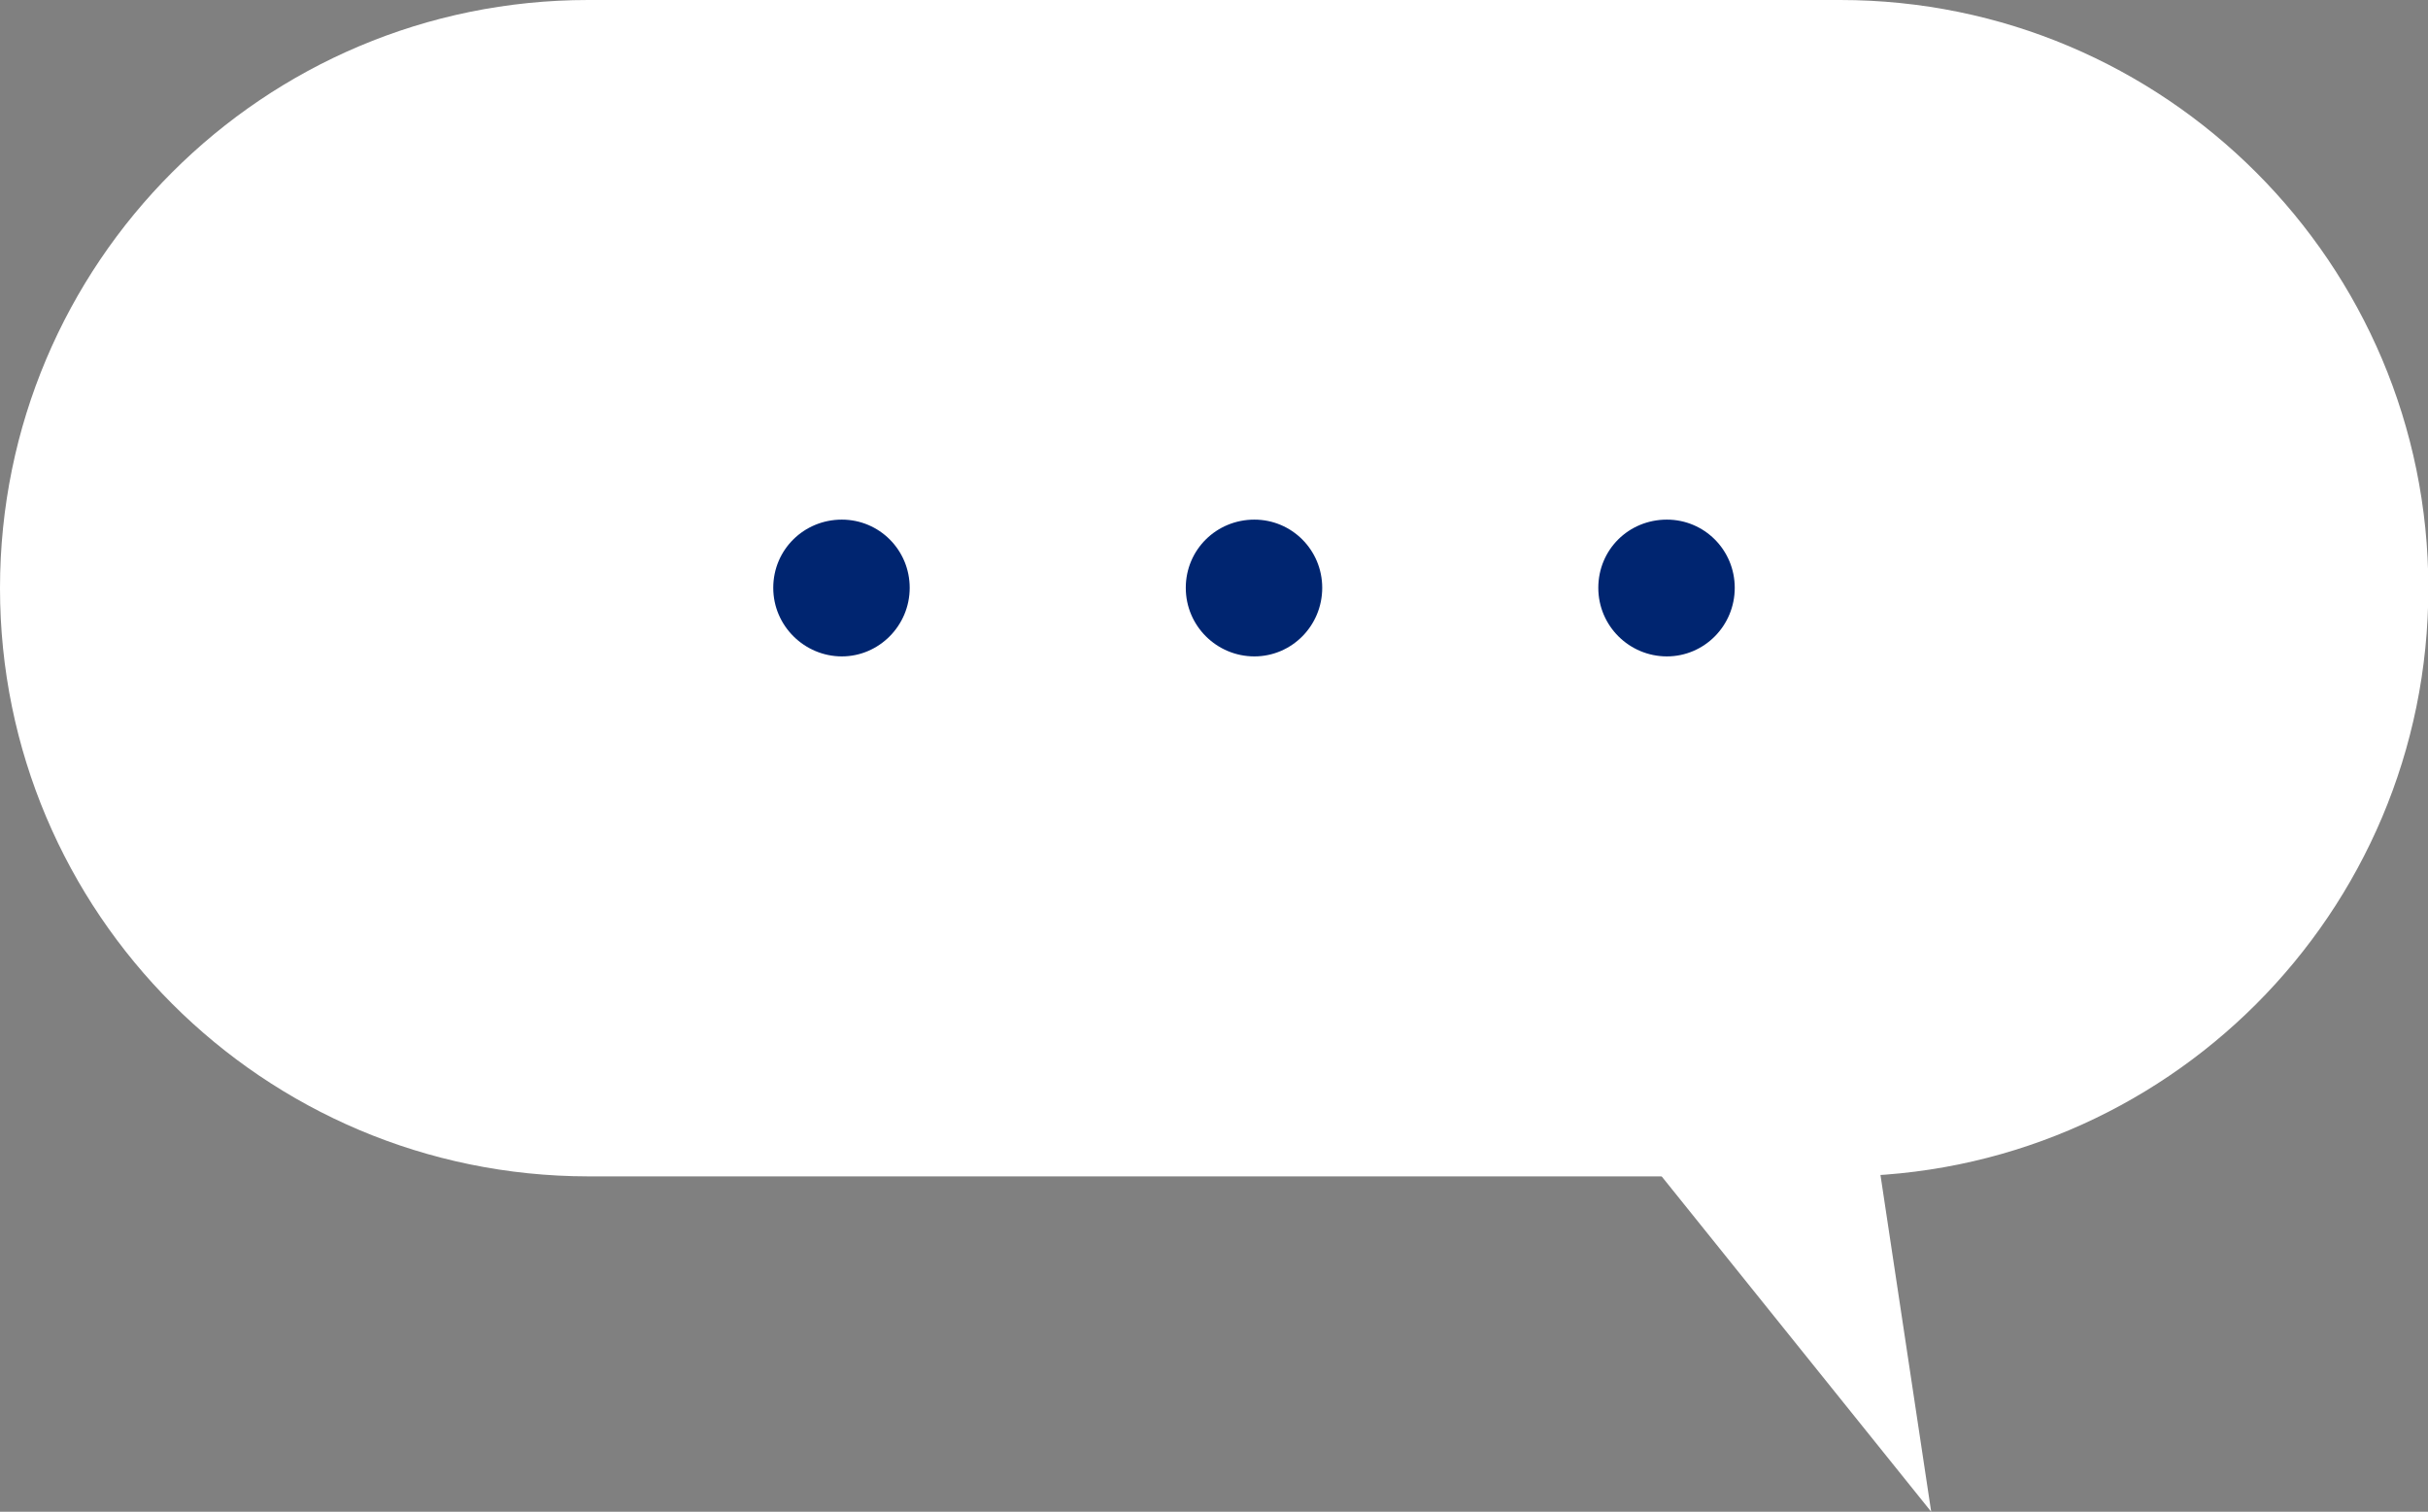
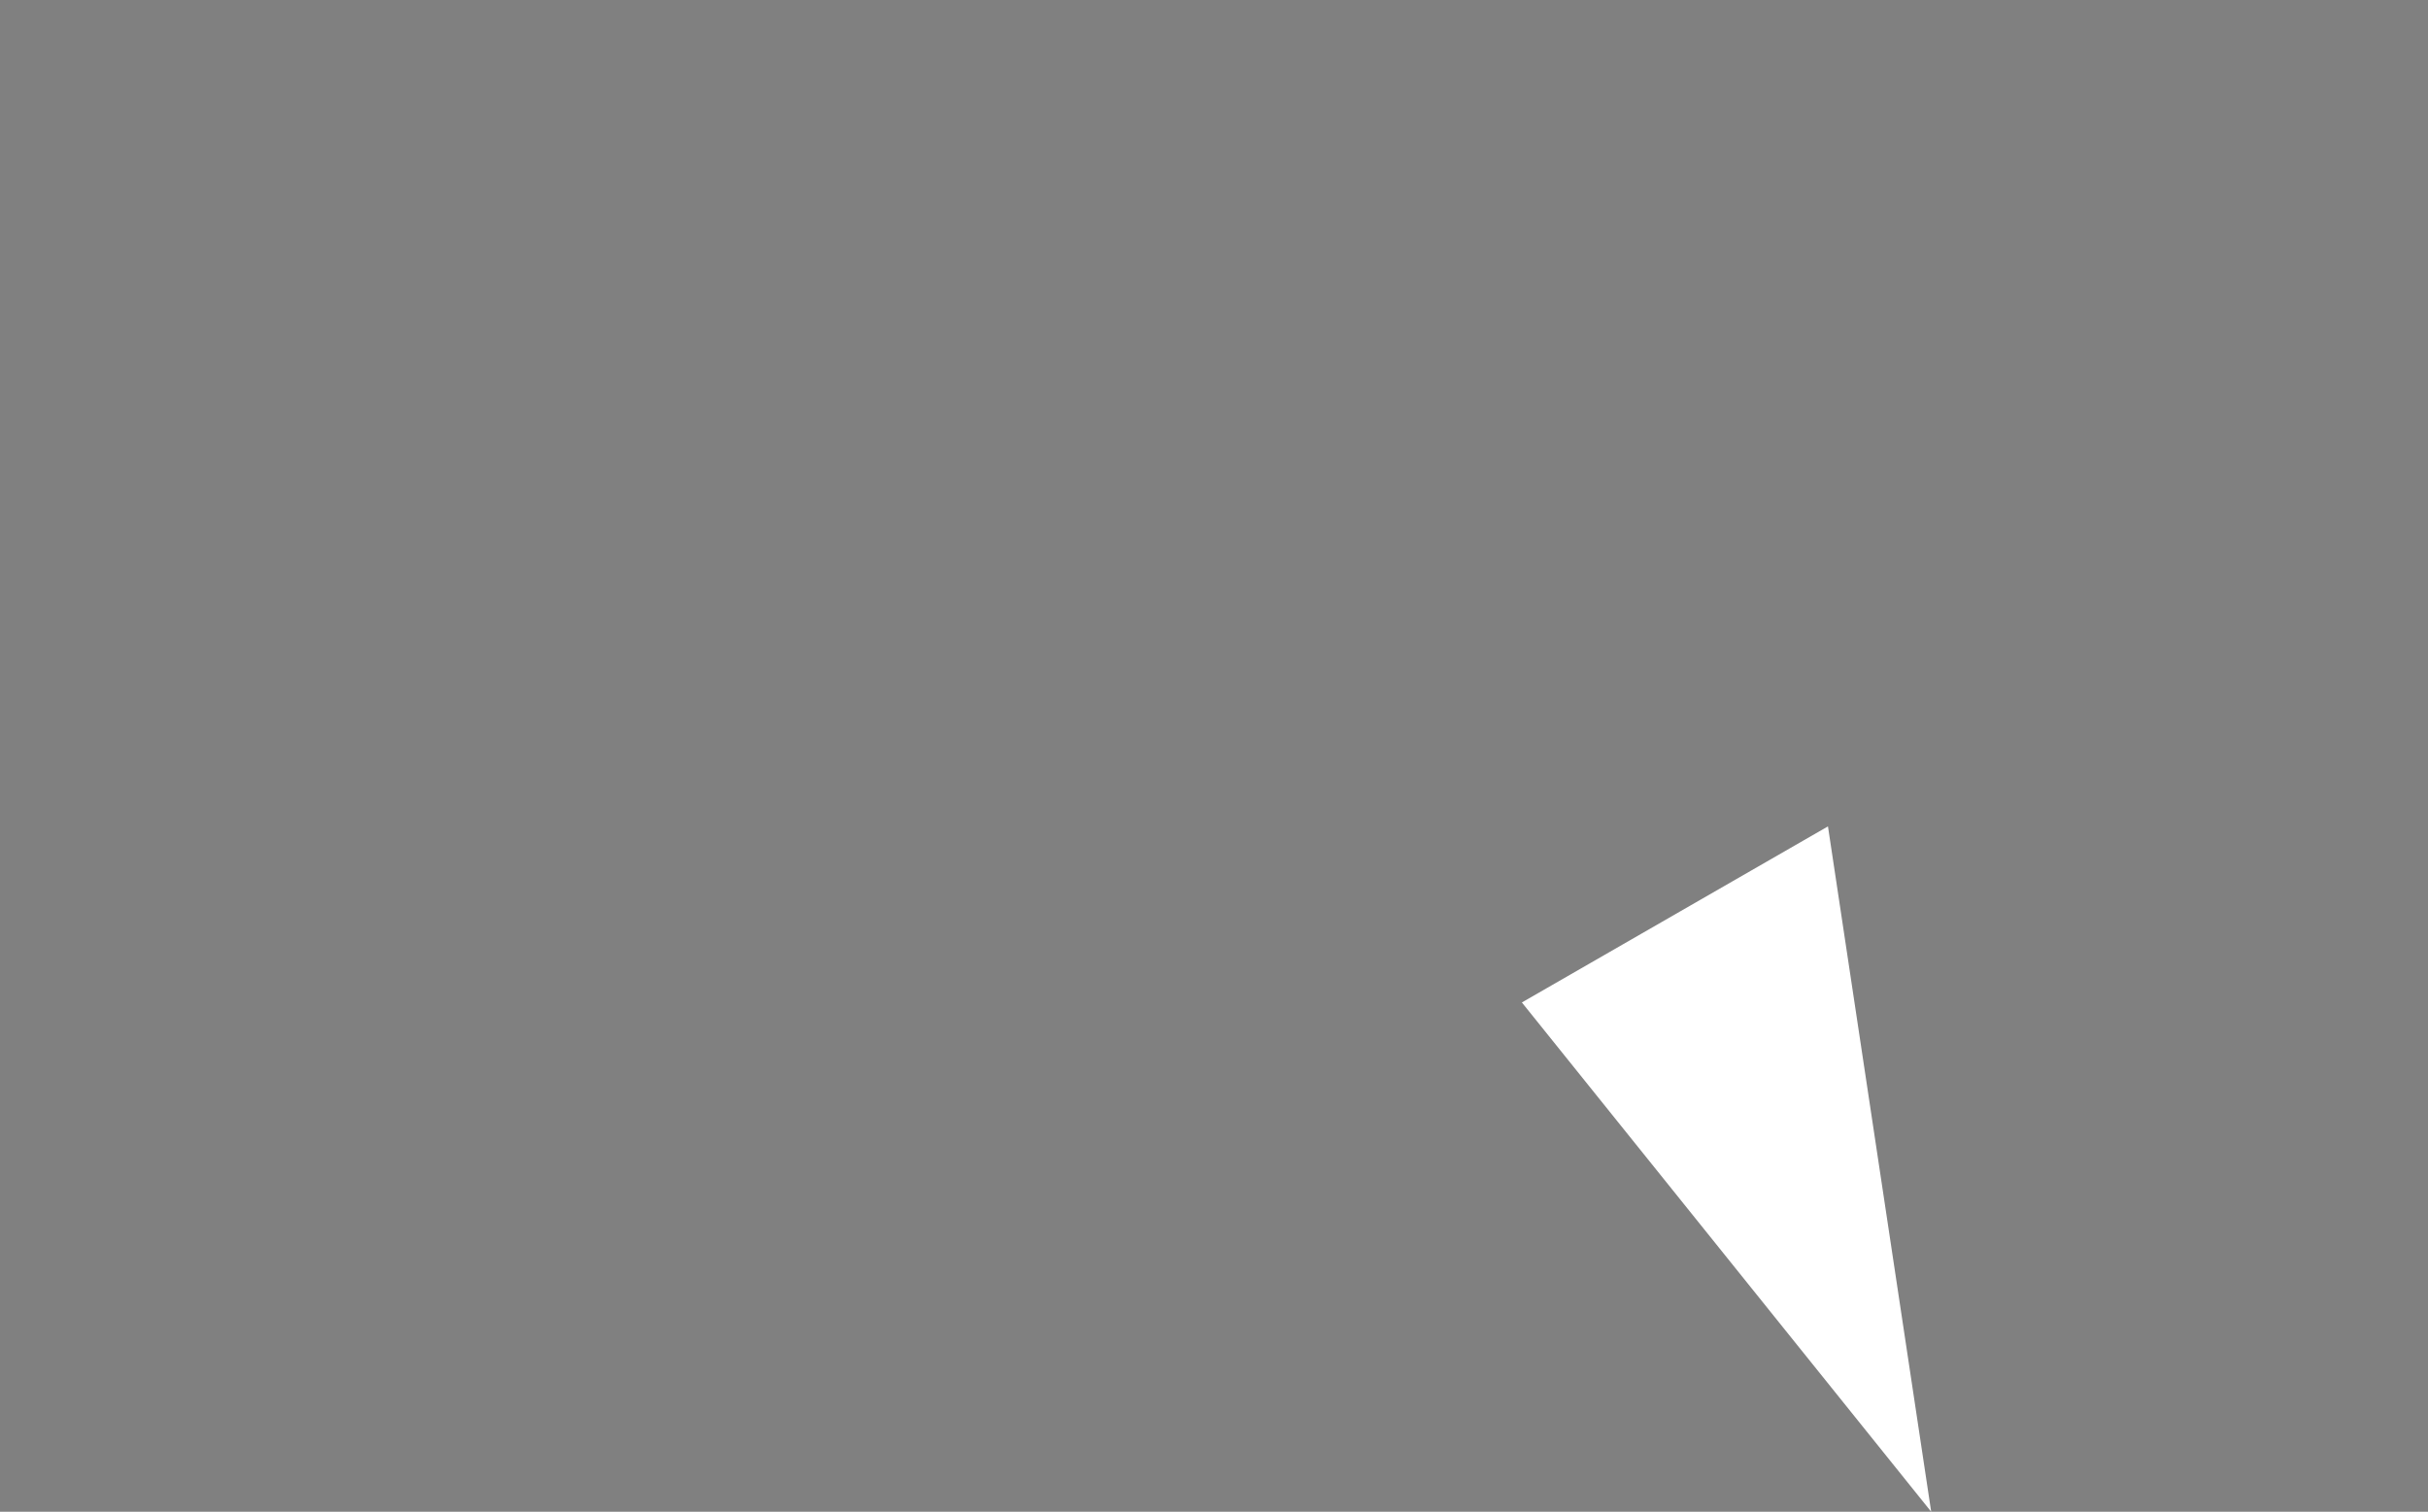
<svg xmlns="http://www.w3.org/2000/svg" id="_レイヤー_2" viewBox="0 0 67.98 42.33">
  <rect x="0" y="0" width="67.98" height="42.33" fill="#808080" stroke="none" />
  <defs>
    <style>.cls-1{fill:#002570;}.cls-1,.cls-2{stroke-width:0px;}.cls-2{fill:#fff;}</style>
  </defs>
  <g id="_レイヤー_1-2">
-     <path class="cls-2" d="m0,16.47C0,7.37,7.37,0,16.47,0h35.05c9.09,0,16.47,7.37,16.47,16.47s-7.37,16.47-16.47,16.47H16.47C7.37,32.93,0,25.56,0,16.47Z" />
    <polygon class="cls-2" points="54.07 42.33 42.61 28.07 51.18 23.14 54.07 42.33" />
-     <path class="cls-1" d="m46.67,14.55c1.05,0,1.9.85,1.9,1.91s-.85,1.92-1.9,1.92-1.92-.85-1.92-1.92.85-1.91,1.92-1.91Zm-11.55,0c1.05,0,1.9.85,1.9,1.91s-.85,1.92-1.9,1.92-1.92-.85-1.92-1.92.86-1.91,1.92-1.91Zm-11.55,0c1.05,0,1.9.85,1.9,1.91s-.86,1.92-1.9,1.92-1.92-.85-1.92-1.92.86-1.91,1.92-1.91Z" />
  </g>
</svg>